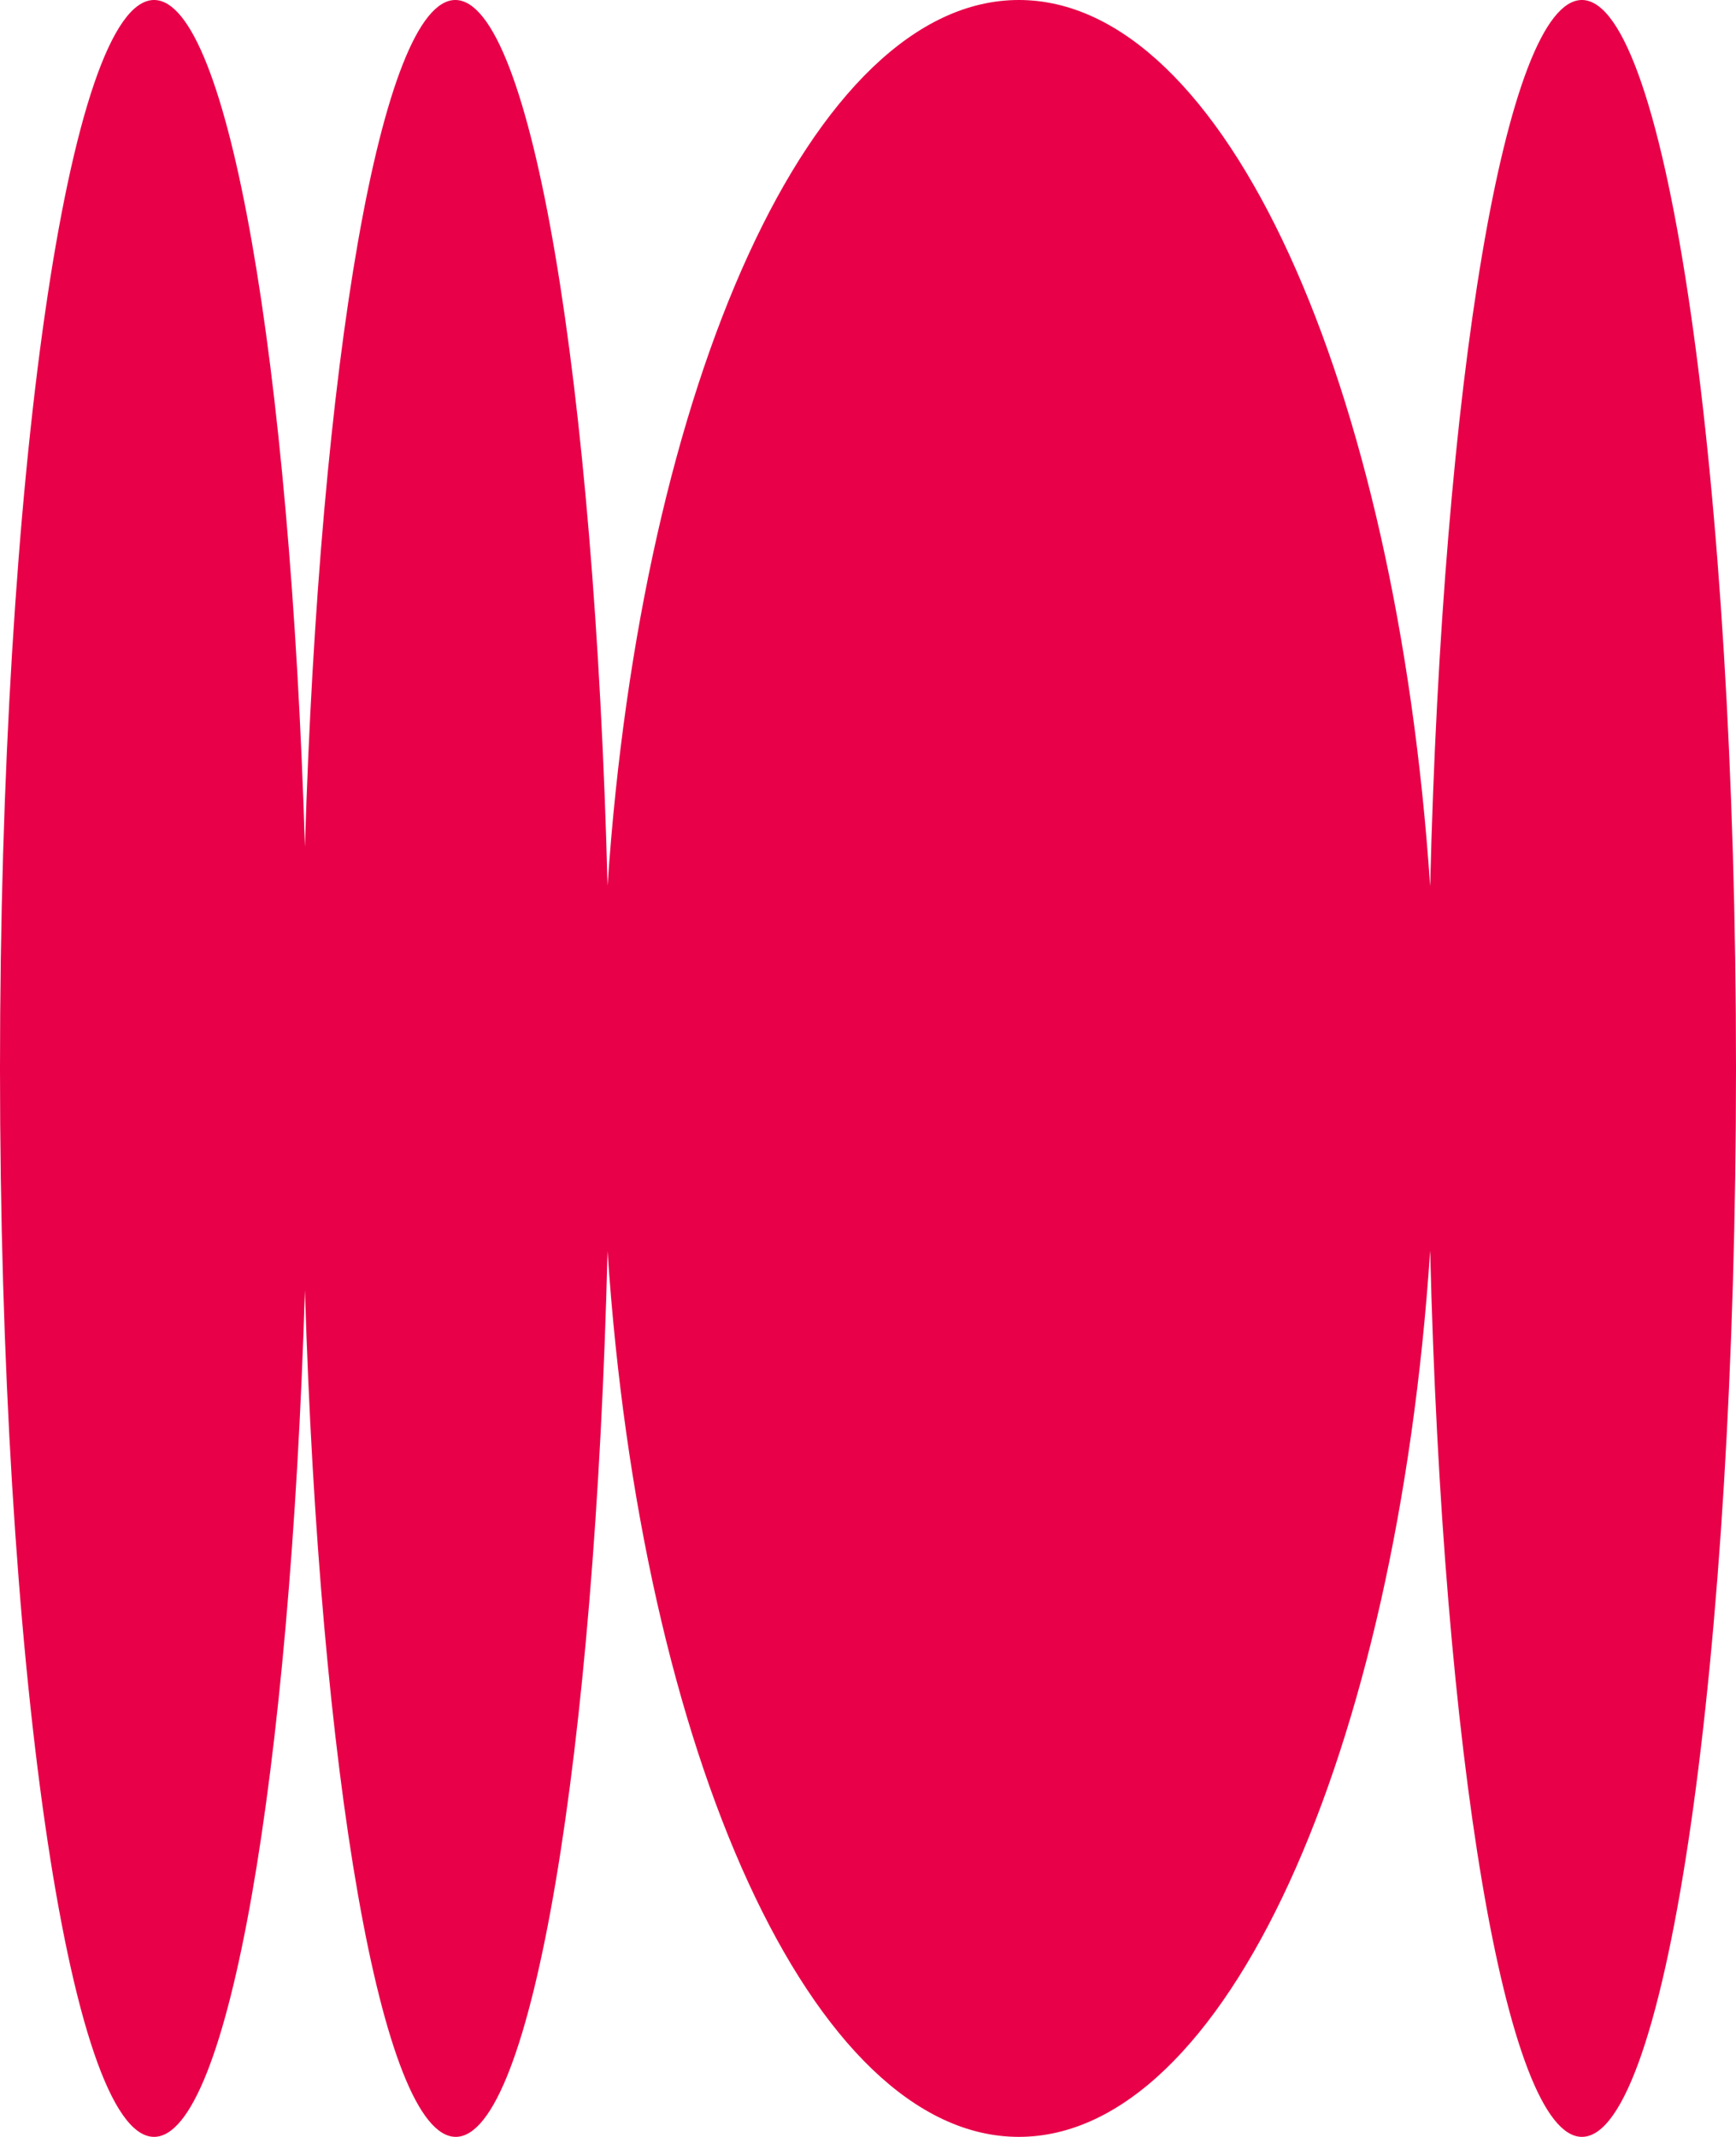
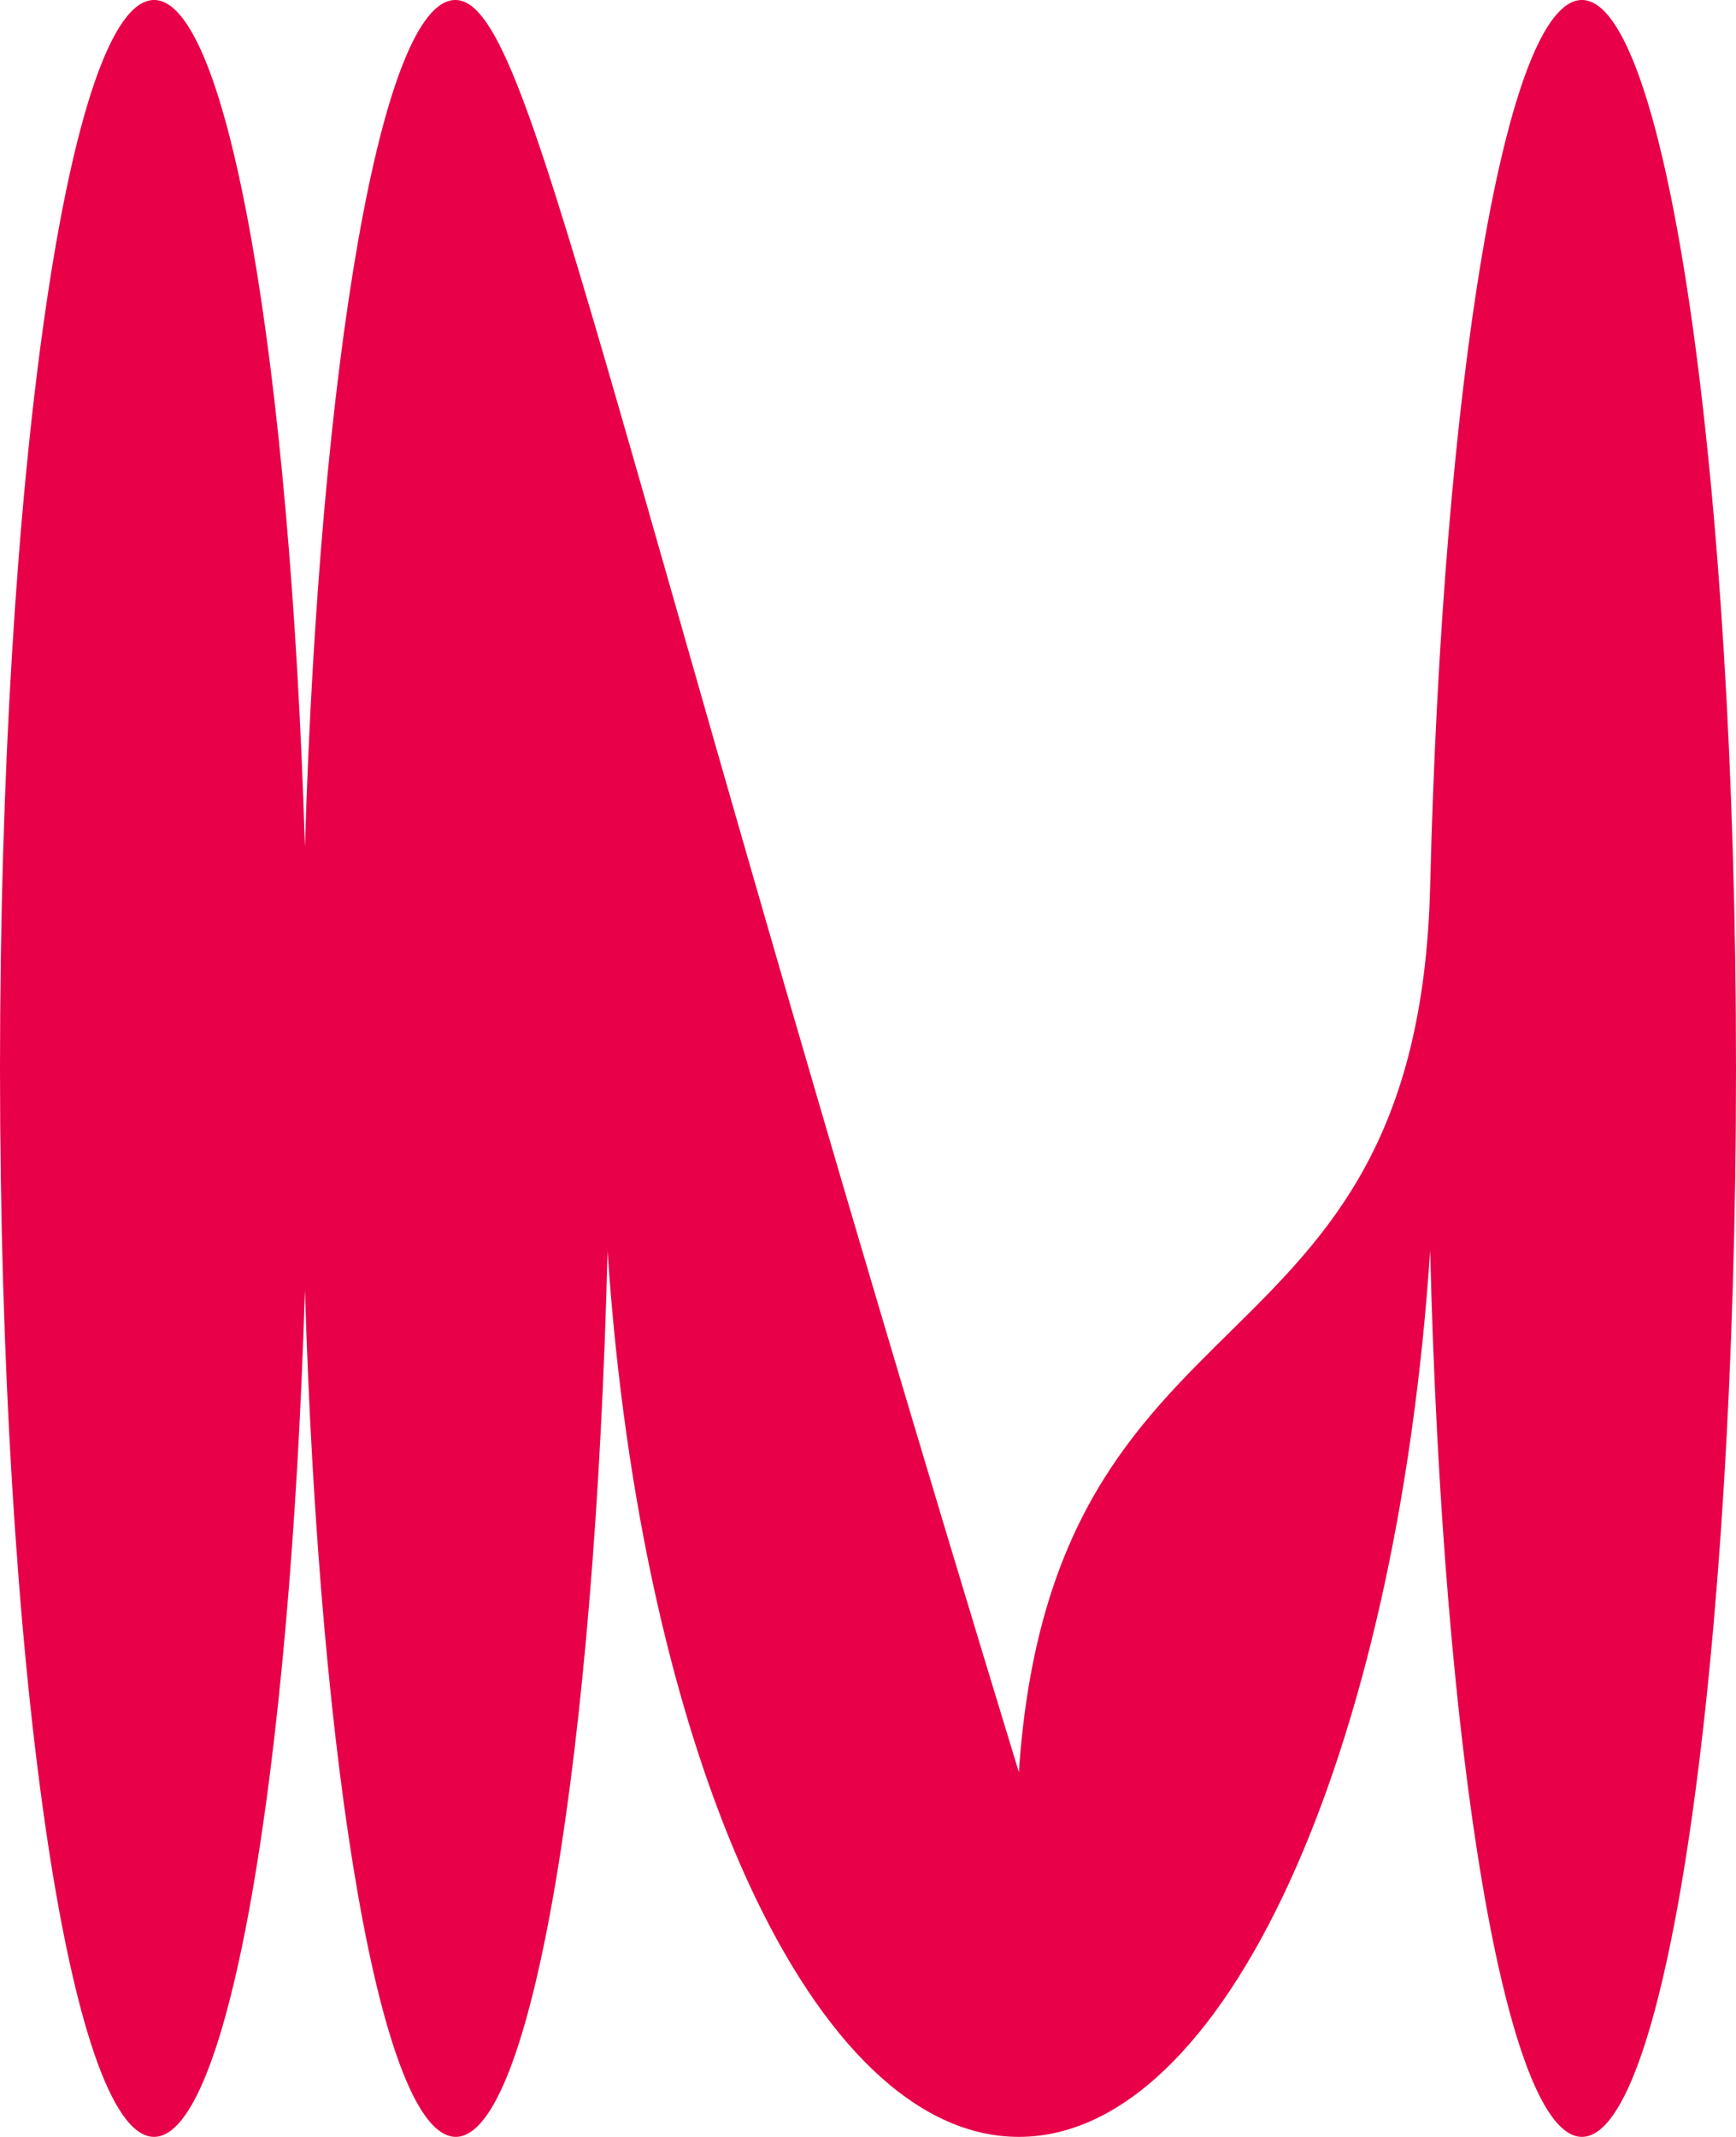
<svg xmlns="http://www.w3.org/2000/svg" version="1.1" id="Layer_1" x="0px" y="0px" viewBox="0 0 378.6 465.8" style="enable-background:new 0 0 378.6 465.8;" xml:space="preserve">
  <style type="text/css">
	.st0{fill:#E80048;}
</style>
  <g id="Layer_2_1_">
    <g id="Capa_1">
-       <path class="st0" d="M345,0c-16.6,0-30.4,83.5-33.1,193.2C304.5,83.5,267.2,0,222.2,0s-82.3,83.5-89.7,193.1    C129.7,83.5,115.9,0,99.3,0C83.2,0,69.7,79.2,66.5,184.6C63.3,79.2,49.8,0,33.6,0C15,0,0,104.3,0,232.9s15,232.9,33.6,232.9    c16.2,0,29.7-79.1,32.9-184.6c3.2,105.4,16.7,184.6,32.9,184.6c16.6,0,30.4-83.5,33.1-193.1c7.3,109.7,44.7,193.1,89.7,193.1    s82.4-83.5,89.7-193.2c2.7,109.7,16.5,193.2,33.1,193.2c18.6,0,33.6-104.3,33.6-232.9S363.5,0,345,0z" />
+       <path class="st0" d="M345,0c-16.6,0-30.4,83.5-33.1,193.2s-82.3,83.5-89.7,193.1    C129.7,83.5,115.9,0,99.3,0C83.2,0,69.7,79.2,66.5,184.6C63.3,79.2,49.8,0,33.6,0C15,0,0,104.3,0,232.9s15,232.9,33.6,232.9    c16.2,0,29.7-79.1,32.9-184.6c3.2,105.4,16.7,184.6,32.9,184.6c16.6,0,30.4-83.5,33.1-193.1c7.3,109.7,44.7,193.1,89.7,193.1    s82.4-83.5,89.7-193.2c2.7,109.7,16.5,193.2,33.1,193.2c18.6,0,33.6-104.3,33.6-232.9S363.5,0,345,0z" />
    </g>
  </g>
</svg>